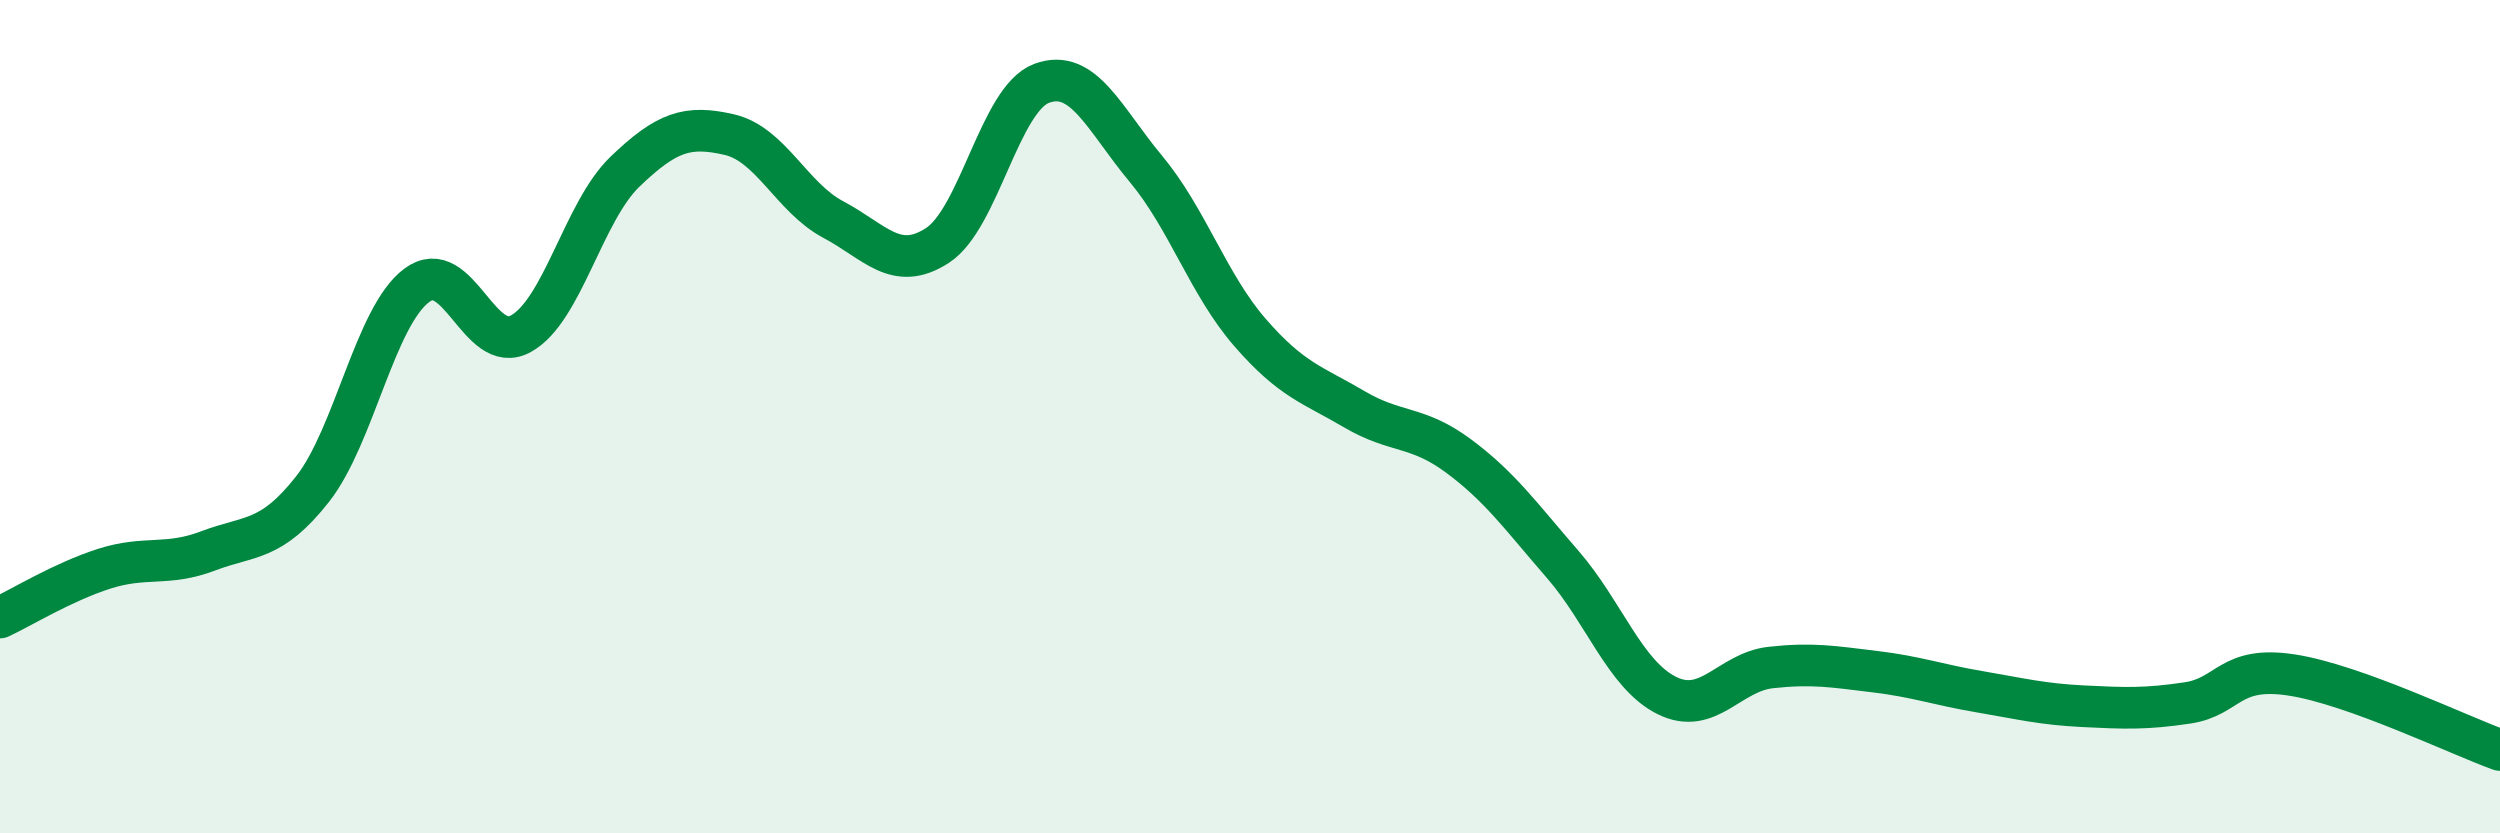
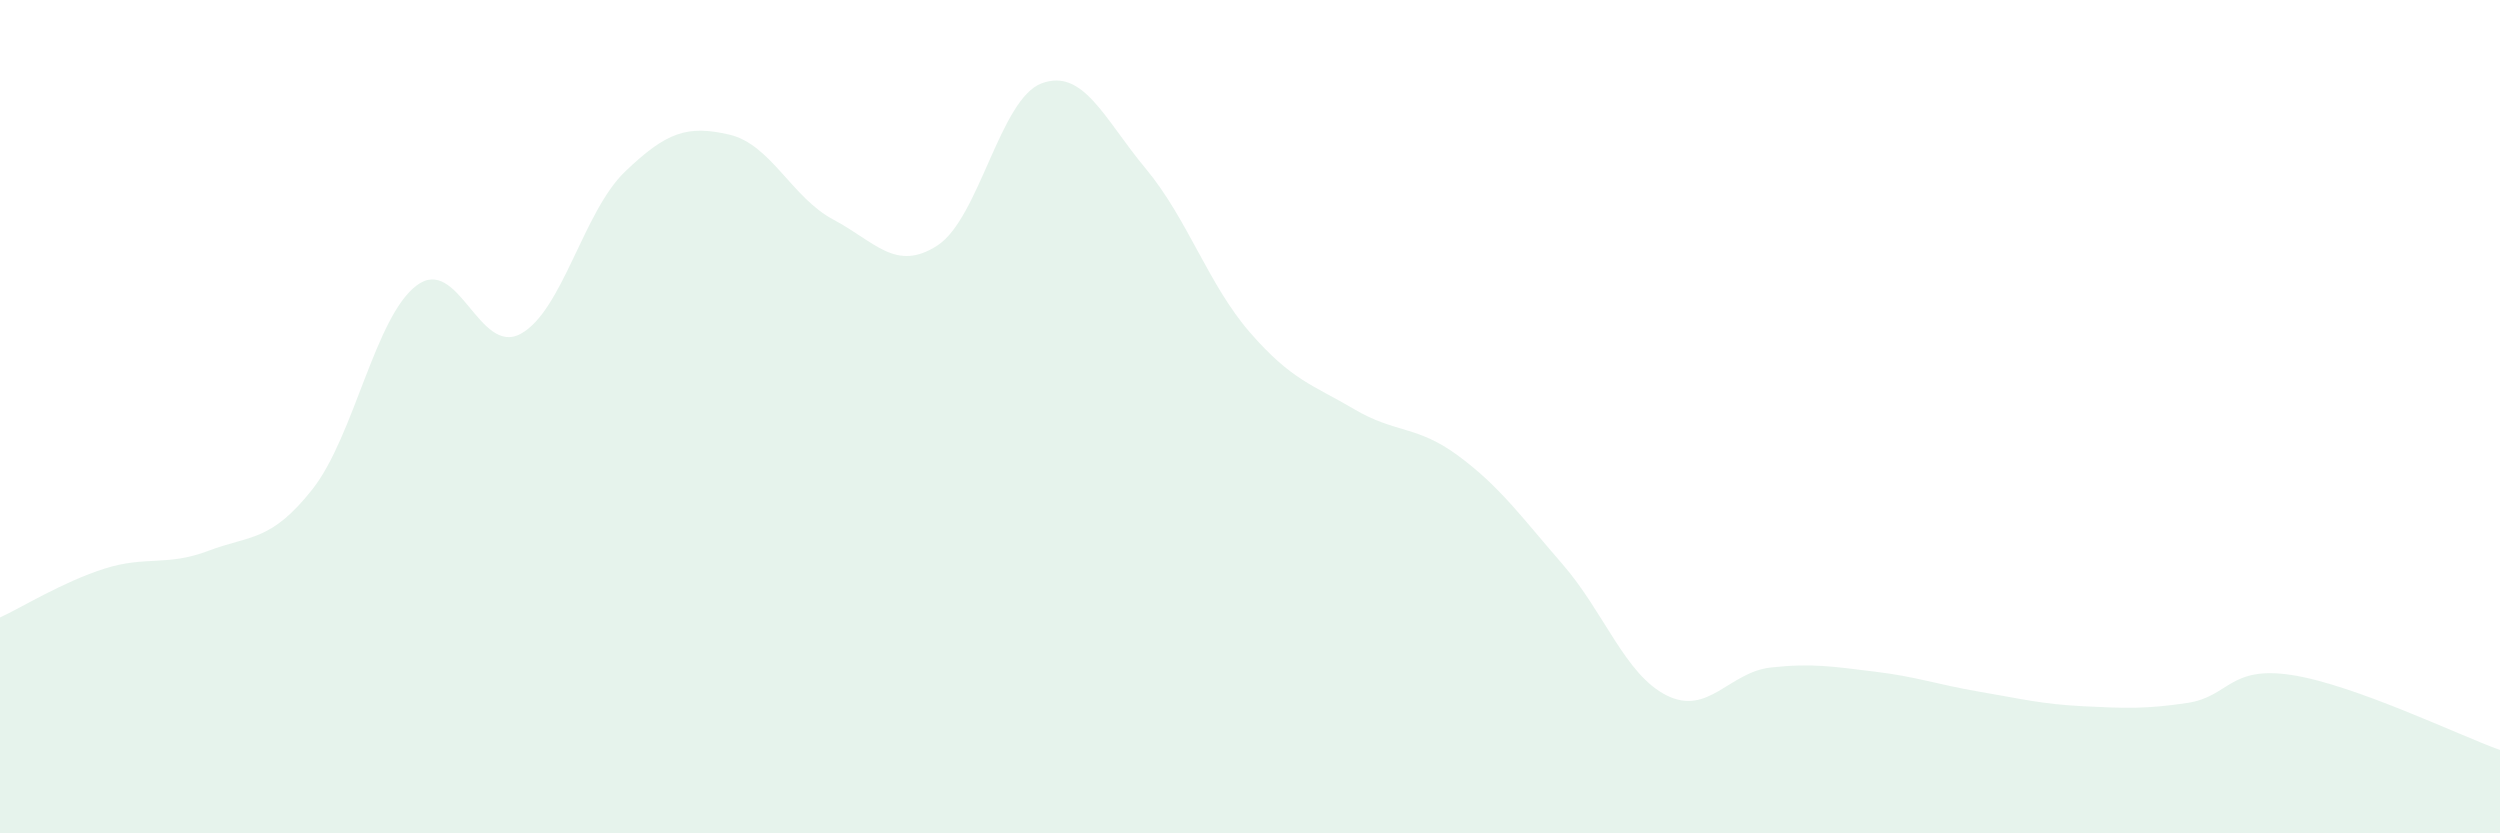
<svg xmlns="http://www.w3.org/2000/svg" width="60" height="20" viewBox="0 0 60 20">
  <path d="M 0,14.82 C 0.5,14.59 1.5,13.97 2.5,13.65 C 3.5,13.33 4,13.6 5,13.22 C 6,12.84 6.5,13.01 7.5,11.74 C 8.5,10.47 9,7.6 10,6.85 C 11,6.1 11.5,8.56 12.5,8.01 C 13.5,7.46 14,5.08 15,4.12 C 16,3.16 16.5,3 17.5,3.23 C 18.5,3.46 19,4.74 20,5.27 C 21,5.8 21.5,6.54 22.5,5.89 C 23.5,5.24 24,2.37 25,2 C 26,1.63 26.5,2.85 27.5,4.05 C 28.5,5.25 29,6.83 30,7.98 C 31,9.13 31.5,9.23 32.5,9.82 C 33.5,10.41 34,10.2 35,10.94 C 36,11.68 36.5,12.39 37.5,13.54 C 38.5,14.69 39,16.19 40,16.69 C 41,17.19 41.5,16.13 42.5,16.02 C 43.5,15.91 44,16 45,16.12 C 46,16.24 46.5,16.43 47.5,16.6 C 48.5,16.77 49,16.9 50,16.95 C 51,17 51.5,17.02 52.5,16.87 C 53.5,16.72 53.5,15.97 55,16.2 C 56.5,16.43 59,17.64 60,18L60 20L0 20Z" fill="#008740" opacity="0.1" stroke-linecap="round" stroke-linejoin="round" />
-   <path d="M 0,14.82 C 0.5,14.59 1.5,13.97 2.5,13.65 C 3.5,13.33 4,13.6 5,13.22 C 6,12.84 6.5,13.01 7.5,11.74 C 8.5,10.47 9,7.6 10,6.85 C 11,6.1 11.5,8.56 12.5,8.01 C 13.5,7.46 14,5.08 15,4.12 C 16,3.16 16.5,3 17.5,3.23 C 18.5,3.46 19,4.74 20,5.27 C 21,5.8 21.5,6.54 22.5,5.89 C 23.5,5.24 24,2.37 25,2 C 26,1.63 26.5,2.85 27.5,4.05 C 28.5,5.25 29,6.83 30,7.98 C 31,9.13 31.5,9.23 32.5,9.82 C 33.5,10.41 34,10.2 35,10.94 C 36,11.68 36.5,12.39 37.5,13.54 C 38.5,14.69 39,16.19 40,16.69 C 41,17.19 41.5,16.13 42.5,16.02 C 43.5,15.91 44,16 45,16.12 C 46,16.24 46.5,16.43 47.5,16.6 C 48.5,16.77 49,16.9 50,16.95 C 51,17 51.5,17.02 52.5,16.87 C 53.5,16.72 53.5,15.97 55,16.2 C 56.5,16.43 59,17.64 60,18" stroke="#008740" stroke-width="1" fill="none" stroke-linecap="round" stroke-linejoin="round" />
</svg>